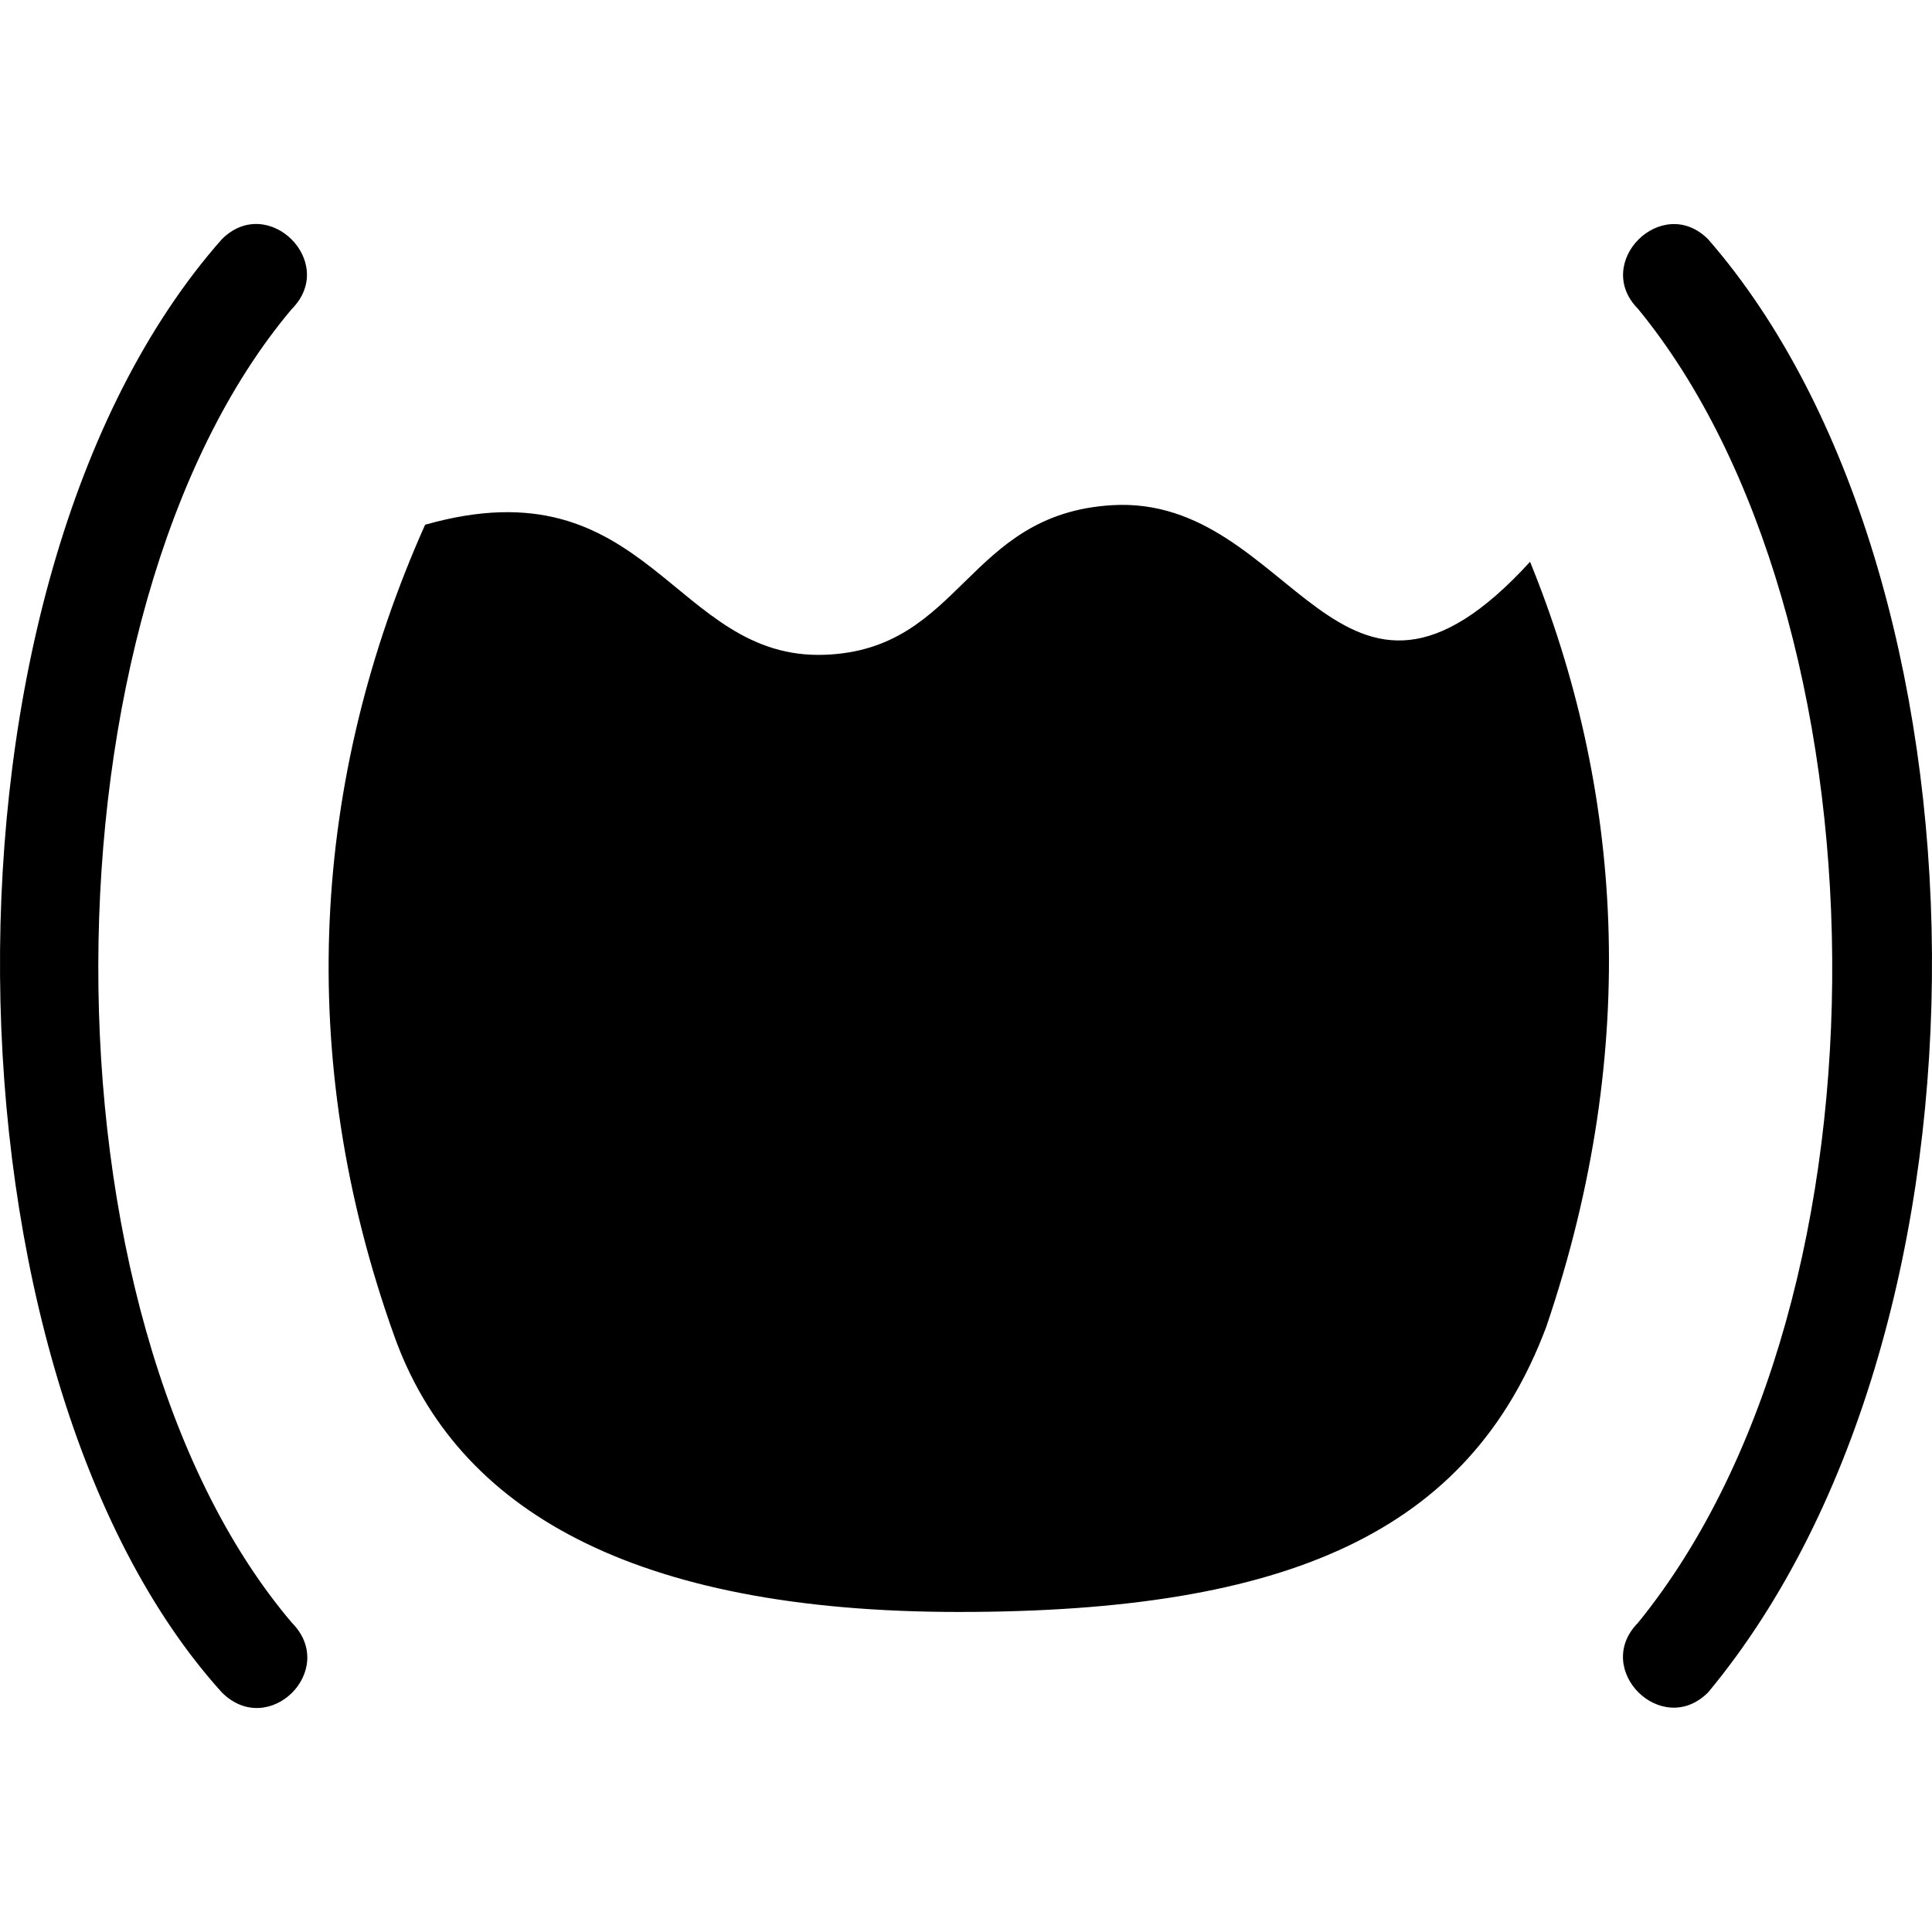
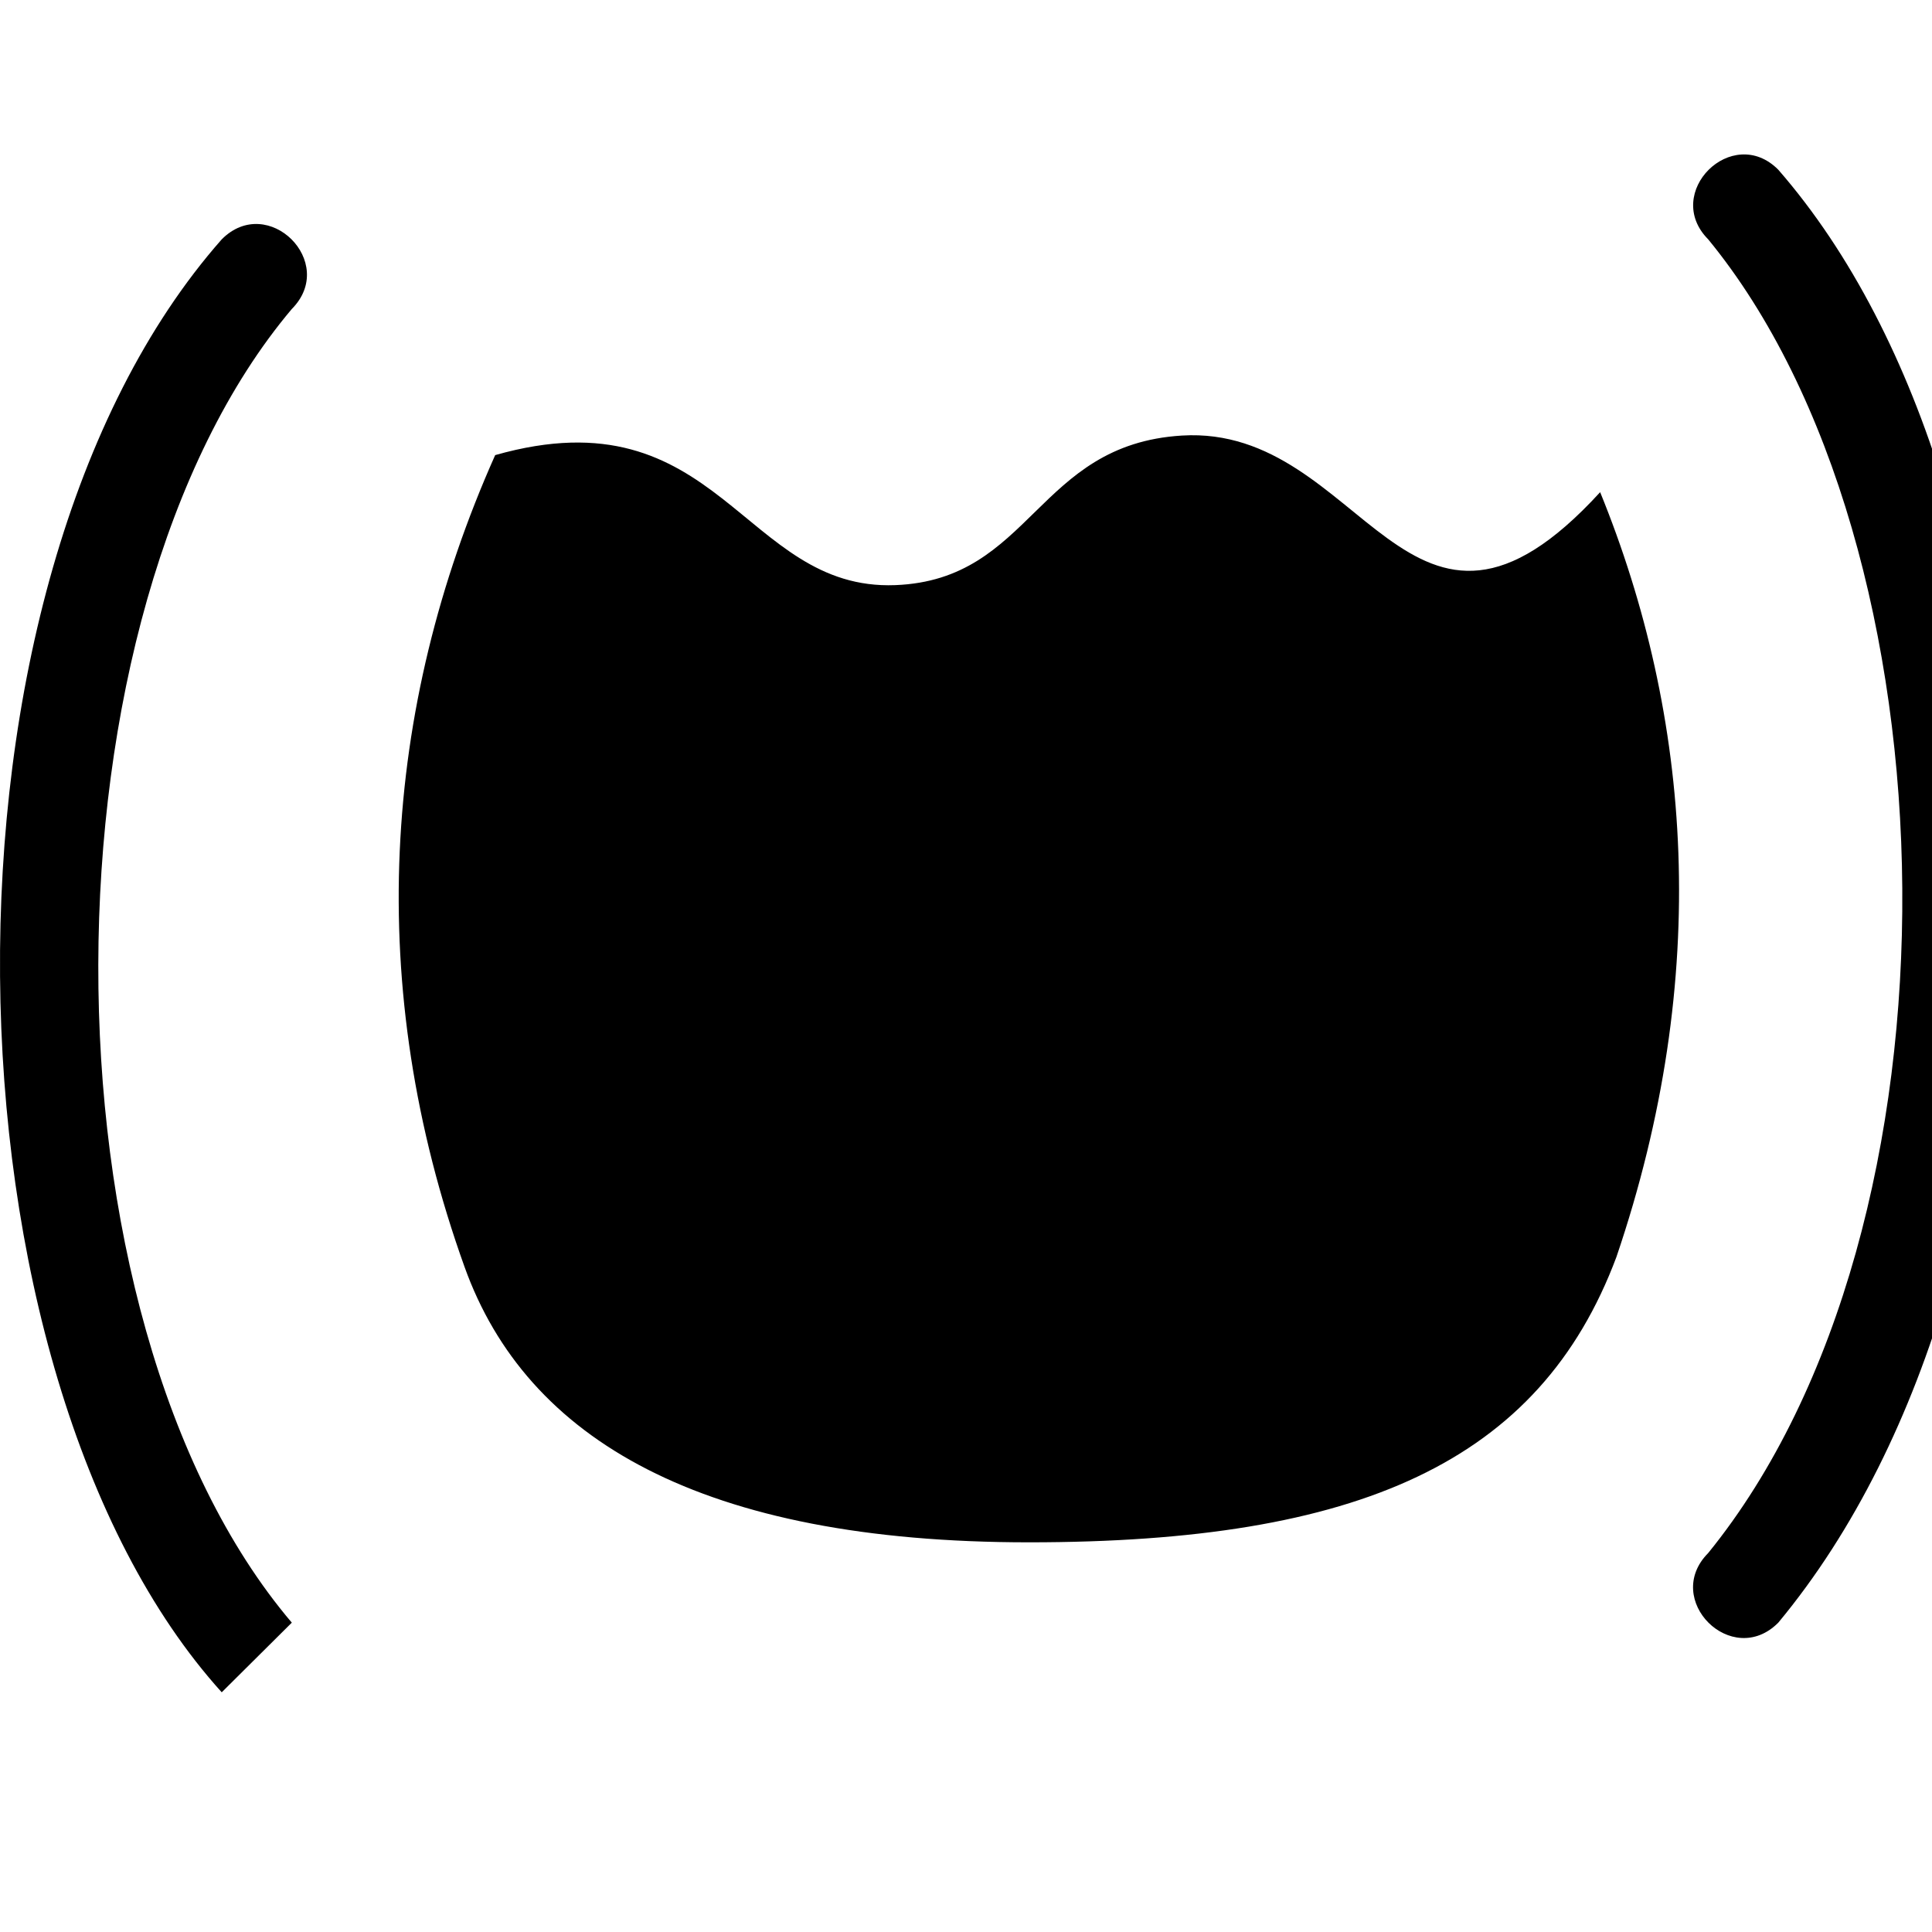
<svg xmlns="http://www.w3.org/2000/svg" width="800" height="800" viewBox="0 0 512 512">
-   <path fill="currentColor" d="M58.76 448.475c-76.03-84.124-80.63-293.643 0-385.044c12.254-12.333 30.827 6.12 18.572 18.454c-67.846 80.413-68.904 266.977 0 348.136c12.428 12.508-6.145 30.962-18.573 18.454m393.933 0c-12.257 12.336-30.83-6.118-18.573-18.454c70.529-86.845 66.626-266.946 0-348.136c-12.21-12.289 6.363-30.743 18.573-18.454c77.18 88.631 80.95 287.55 0 385.044m-47.208-299.592c-50.853 55.61-62.516-17.96-110.853-15c-38.572 2.363-39.696 38.216-75.93 39.636c-40.47 1.586-46.593-51.352-106.046-34.456c-29.998 67.249-34.747 140.92-8.116 215.136c16.426 45.776 62.955 72.986 149.567 72.986c87.355 0 135.307-21.188 155.685-75.604c25.356-74.57 19.88-143.35-4.307-202.698" />
+   <path fill="currentColor" d="M58.76 448.475c-76.03-84.124-80.63-293.643 0-385.044c12.254-12.333 30.827 6.12 18.572 18.454c-67.846 80.413-68.904 266.977 0 348.136m393.933 0c-12.257 12.336-30.83-6.118-18.573-18.454c70.529-86.845 66.626-266.946 0-348.136c-12.21-12.289 6.363-30.743 18.573-18.454c77.18 88.631 80.95 287.55 0 385.044m-47.208-299.592c-50.853 55.61-62.516-17.96-110.853-15c-38.572 2.363-39.696 38.216-75.93 39.636c-40.47 1.586-46.593-51.352-106.046-34.456c-29.998 67.249-34.747 140.92-8.116 215.136c16.426 45.776 62.955 72.986 149.567 72.986c87.355 0 135.307-21.188 155.685-75.604c25.356-74.57 19.88-143.35-4.307-202.698" />
</svg>